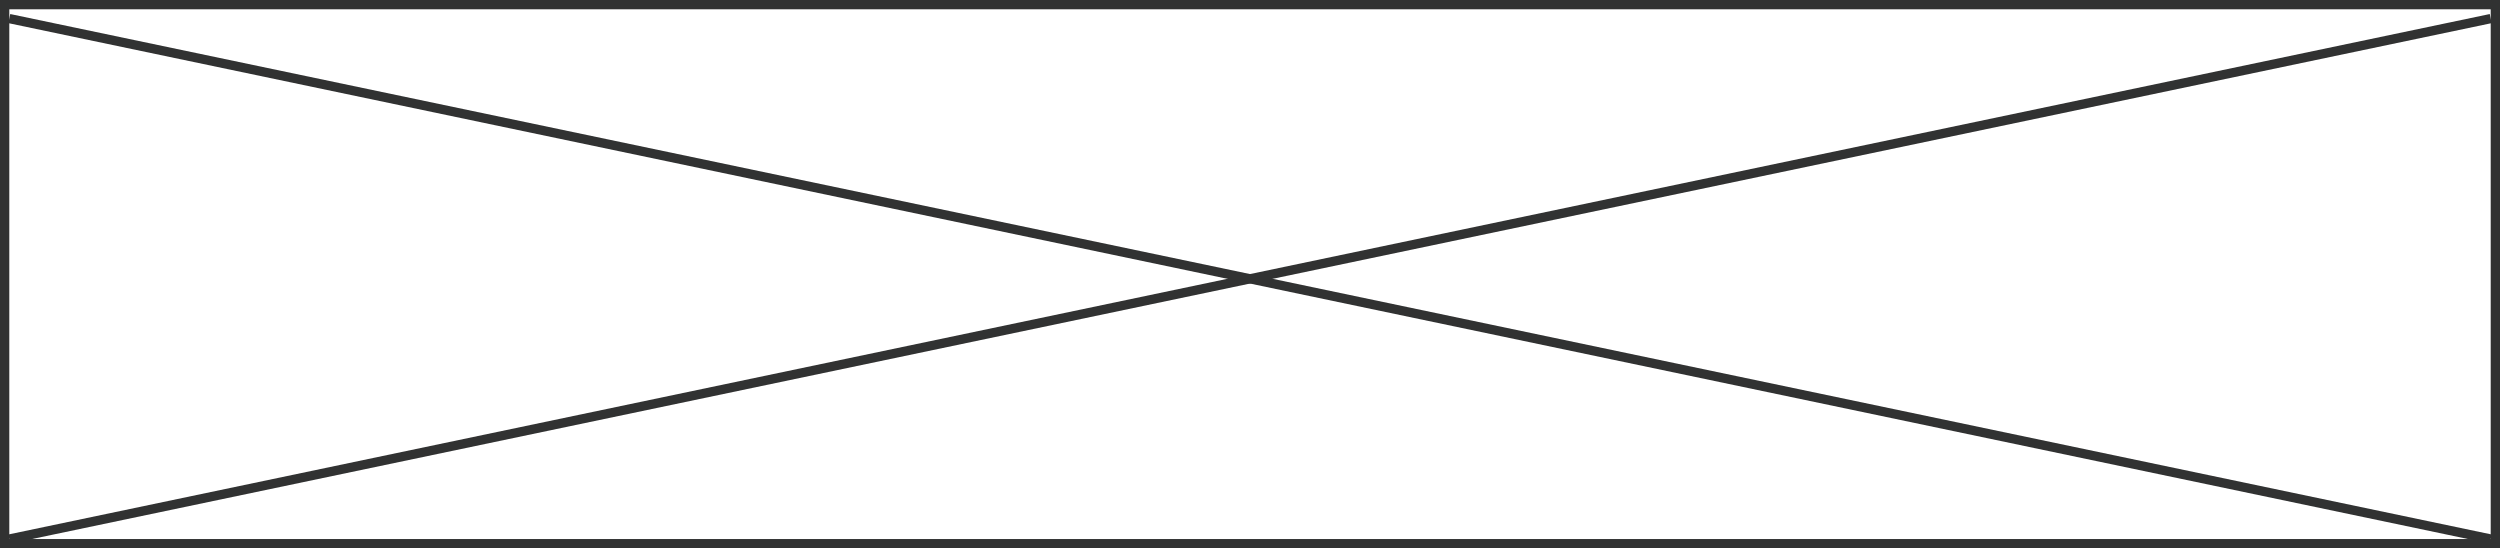
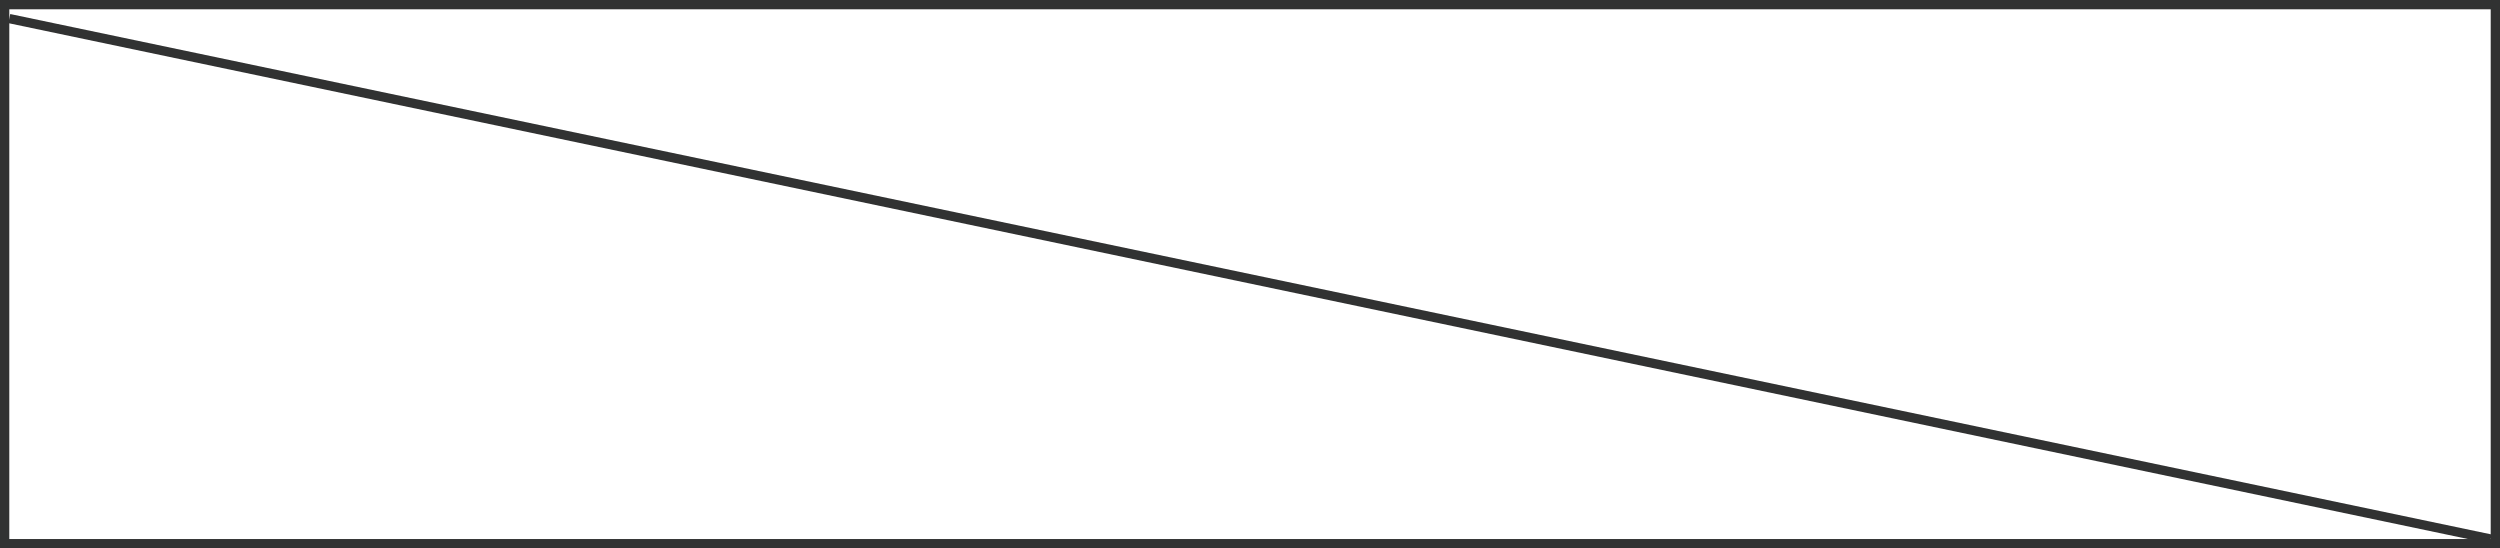
<svg xmlns="http://www.w3.org/2000/svg" width="269" height="59" viewBox="0 0 269 59" fill="none">
  <rect x="0.5" y="0.5" width="268" height="58" stroke="#313232" />
  <path d="M1 2L268 58" stroke="#313232" />
-   <path d="M1 58L268 2" stroke="#313232" />
</svg>